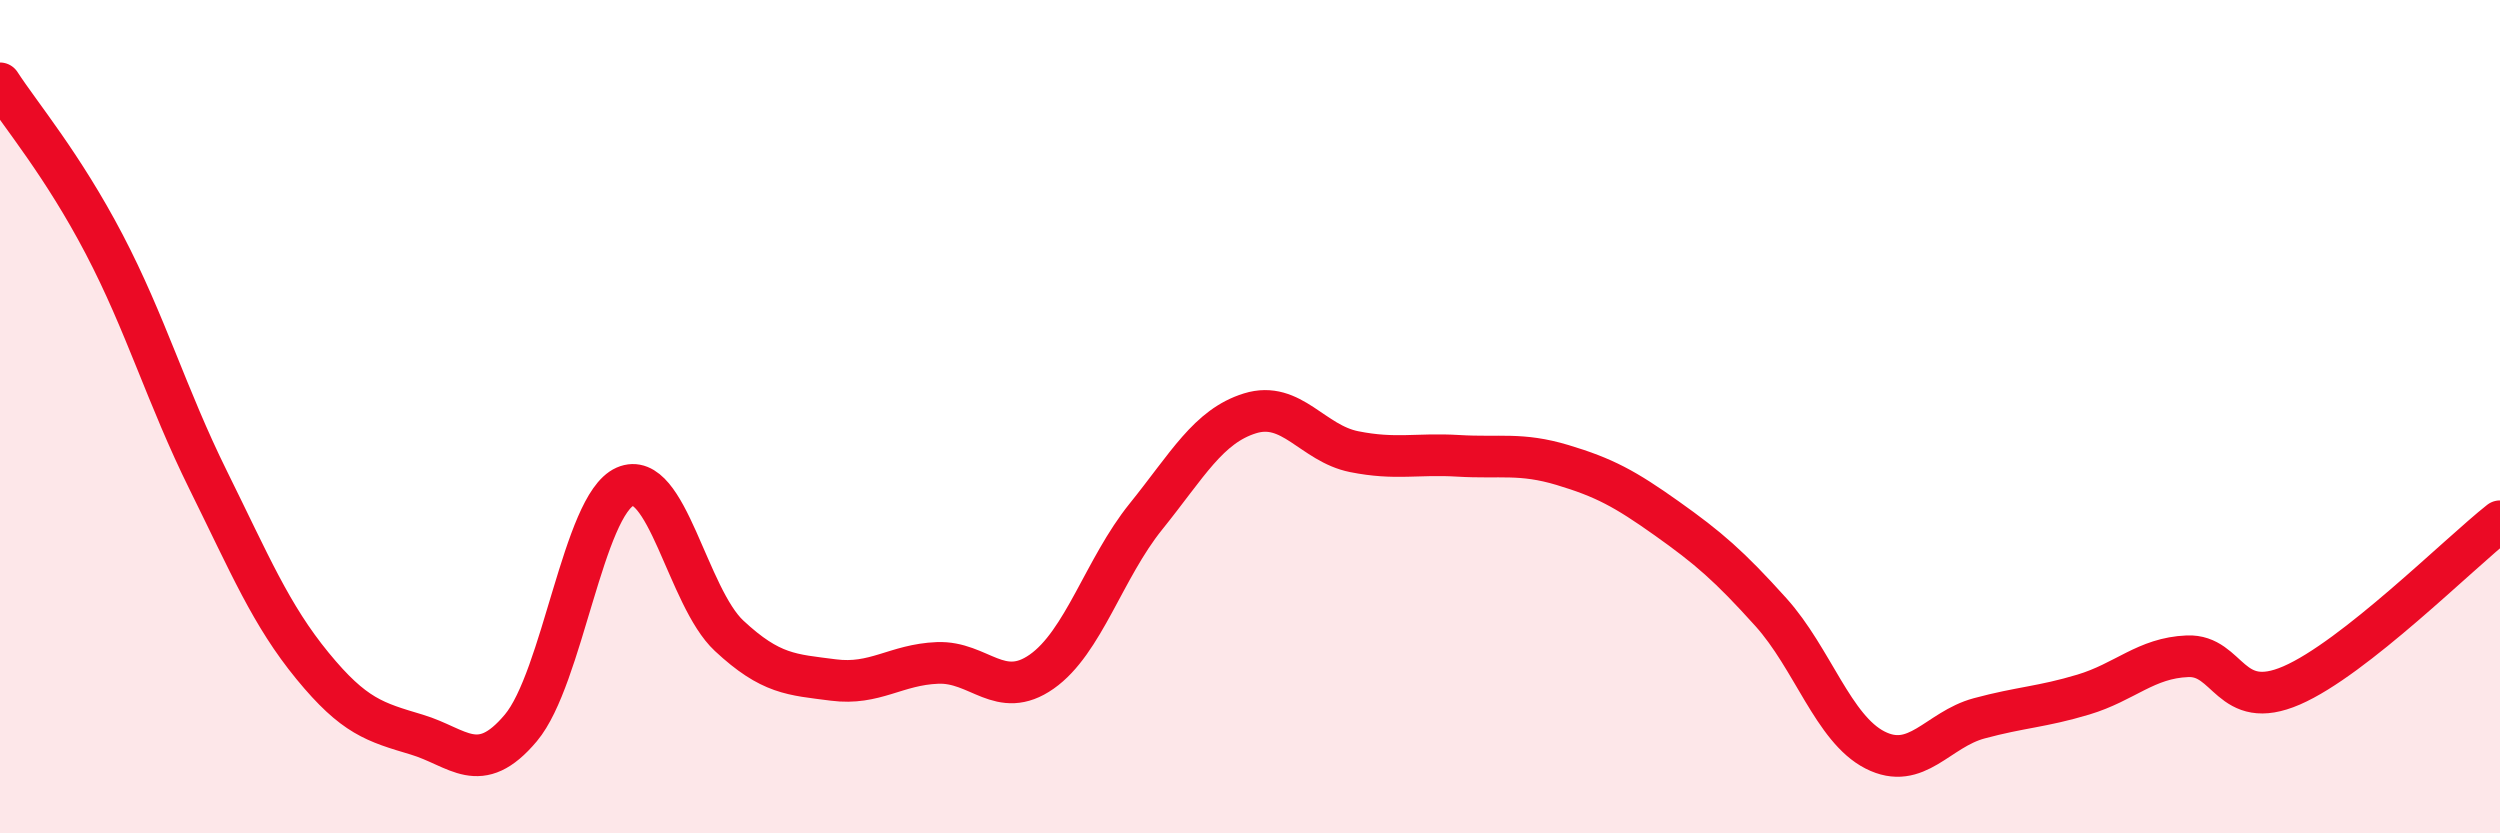
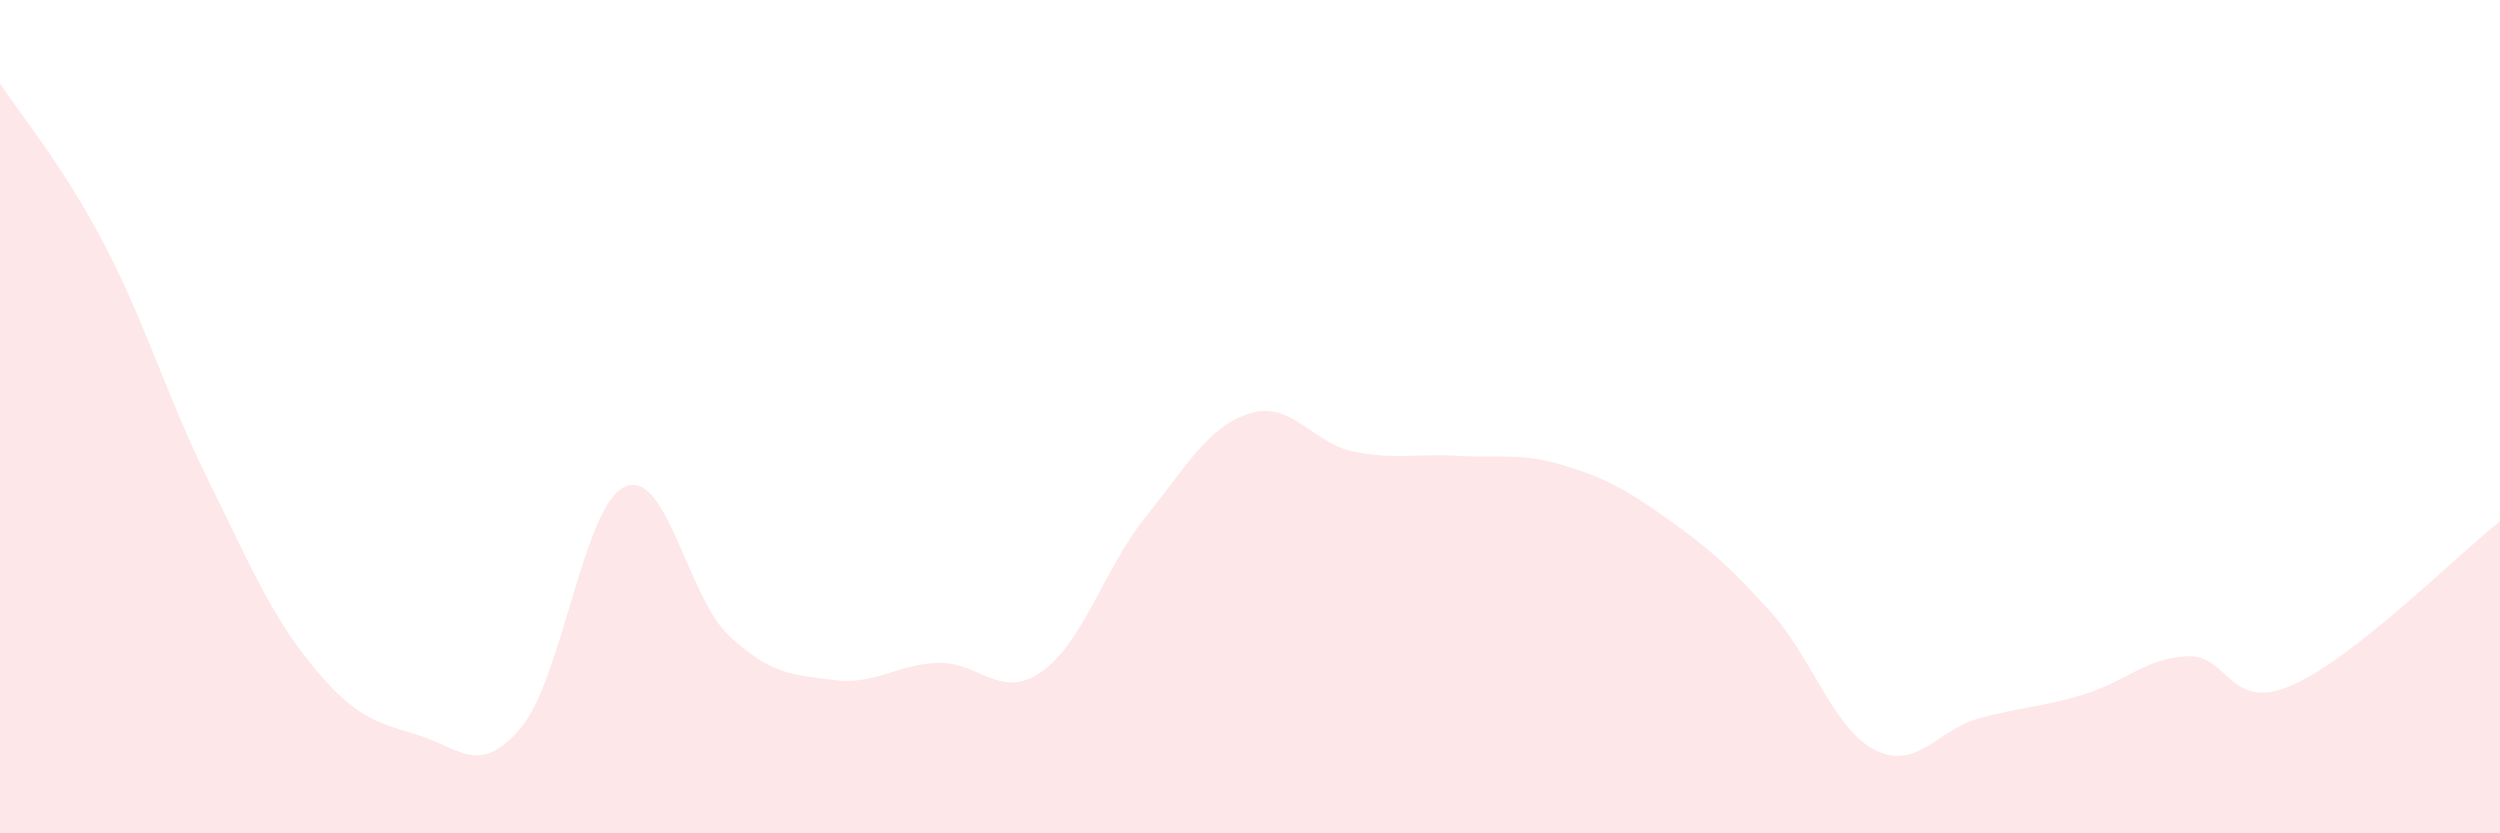
<svg xmlns="http://www.w3.org/2000/svg" width="60" height="20" viewBox="0 0 60 20">
  <path d="M 0,2 C 0.5,2.77 1.5,3.95 2.5,5.86 C 3.5,7.77 4,9.51 5,11.53 C 6,13.55 6.5,14.76 7.5,15.98 C 8.5,17.2 9,17.33 10,17.63 C 11,17.93 11.5,18.66 12.5,17.47 C 13.5,16.28 14,12.12 15,11.68 C 16,11.24 16.5,14.33 17.5,15.26 C 18.5,16.19 19,16.19 20,16.32 C 21,16.45 21.5,15.95 22.5,15.91 C 23.5,15.87 24,16.82 25,16.12 C 26,15.42 26.5,13.64 27.5,12.4 C 28.5,11.16 29,10.23 30,9.92 C 31,9.61 31.5,10.64 32.5,10.84 C 33.5,11.04 34,10.88 35,10.94 C 36,11 36.5,10.86 37.5,11.16 C 38.5,11.46 39,11.73 40,12.44 C 41,13.15 41.5,13.58 42.5,14.69 C 43.5,15.8 44,17.49 45,18 C 46,18.51 46.5,17.51 47.5,17.24 C 48.5,16.97 49,16.97 50,16.67 C 51,16.37 51.5,15.79 52.5,15.75 C 53.5,15.71 53.5,17.1 55,16.45 C 56.5,15.8 59,13.3 60,12.51L60 20L0 20Z" fill="#EB0A25" opacity="0.1" stroke-linecap="round" stroke-linejoin="round" />
-   <path d="M 0,2 C 0.5,2.77 1.5,3.95 2.5,5.86 C 3.5,7.77 4,9.51 5,11.53 C 6,13.55 6.5,14.76 7.5,15.98 C 8.5,17.2 9,17.33 10,17.63 C 11,17.93 11.5,18.66 12.5,17.47 C 13.5,16.28 14,12.12 15,11.68 C 16,11.24 16.5,14.33 17.5,15.26 C 18.5,16.19 19,16.19 20,16.32 C 21,16.45 21.5,15.95 22.5,15.91 C 23.5,15.87 24,16.82 25,16.12 C 26,15.42 26.5,13.64 27.5,12.4 C 28.5,11.16 29,10.23 30,9.92 C 31,9.61 31.5,10.64 32.5,10.84 C 33.5,11.04 34,10.88 35,10.94 C 36,11 36.5,10.86 37.5,11.16 C 38.5,11.46 39,11.73 40,12.44 C 41,13.15 41.5,13.58 42.5,14.69 C 43.5,15.8 44,17.49 45,18 C 46,18.51 46.5,17.51 47.5,17.24 C 48.5,16.97 49,16.97 50,16.67 C 51,16.37 51.5,15.79 52.5,15.75 C 53.5,15.71 53.5,17.1 55,16.45 C 56.5,15.8 59,13.3 60,12.51" stroke="#EB0A25" stroke-width="1" fill="none" stroke-linecap="round" stroke-linejoin="round" />
</svg>